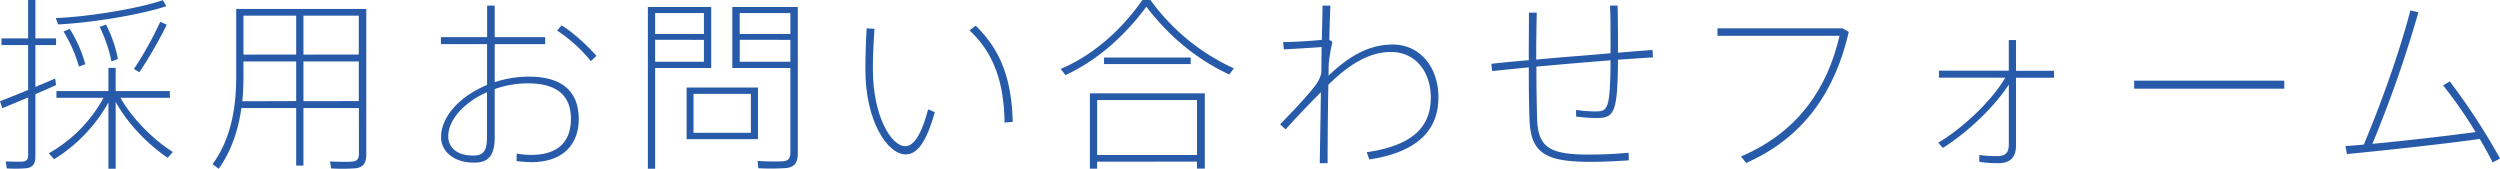
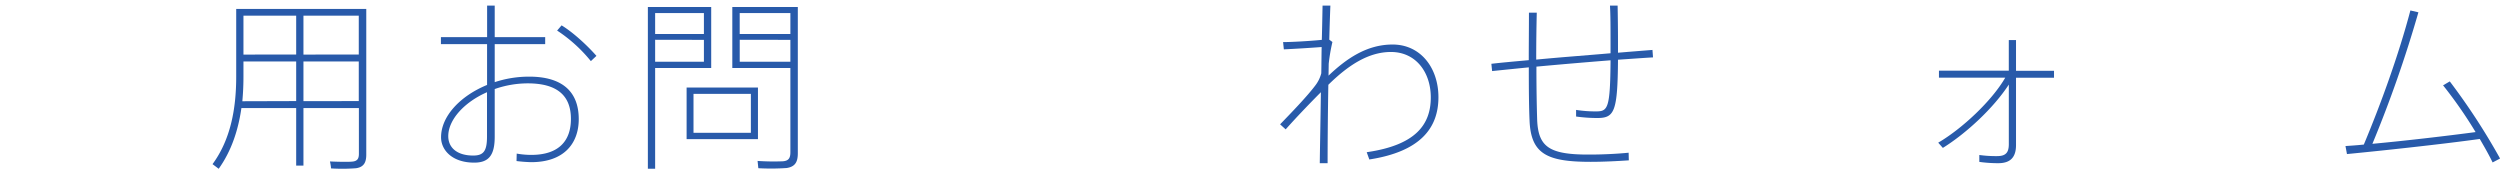
<svg xmlns="http://www.w3.org/2000/svg" viewBox="0 0 1076.38 72.66">
  <defs>
    <style>.cls-1{fill:#285aaa;}</style>
  </defs>
  <title>アセット 26</title>
  <g id="レイヤー_2" data-name="レイヤー 2">
    <g id="レイヤー_1-2" data-name="レイヤー 1">
-       <path class="cls-1" d="M12.11,38.74V19.41H.64V16.52H12.11V0h3.13V16.52h8.9v2.89h-8.9v18c3-1.28,6-2.49,8.5-3.61.08.48.16,1,.4,2.81-2.57,1.2-5.69,2.57-8.9,3.93V67.13c0,3-.72,4.81-3.77,5.29a58,58,0,0,1-8.58.08l-.4-3c2.65.08,6.1.16,7.22.08,1.93-.16,2.41-1.12,2.41-2.81V41.95C7.94,43.71,3.93,45.39,1,46.6l-1-3C3,42.43,7.54,40.58,12.11,38.74ZM74.43,65.44l-2.24,2.49c-7.94-5.29-17-14.28-22.38-24.06V72.66H46.68V44.11A66.87,66.87,0,0,1,23.26,68.57L21,66a60.9,60.9,0,0,0,23.58-23.9H24.3V39.22H46.68v-10H49.8v10H73.14v2.89H51.89C57.18,51.49,66.41,60.39,74.43,65.44ZM71.62,2.65C60.71,6.34,39.06,9.87,25,10.51L24,7.78C38.1,7.22,59.67,3.69,70.1.08ZM30,12.43a55.91,55.91,0,0,1,6.74,15.24l-2.73,1a60.36,60.36,0,0,0-6.66-15.08Zm15.64-1.85a53.69,53.69,0,0,1,5.13,14.84l-2.81,1a59.12,59.12,0,0,0-5.05-14.84Zm26.14.08A180,180,0,0,1,60,31.12l-2.33-1.44A151.38,151.38,0,0,0,69,9.38Z" />
      <path class="cls-1" d="M130.65,46.52V71.3h-3.13V46.52H103.94c-1.36,9.54-4.33,18.53-9.78,26.15l-2.65-2C99.29,60.07,101.7,46.84,101.7,33V3.85h56V66.57c0,3.29-1,5.37-4.41,5.86a76.73,76.73,0,0,1-10.75.08,21.28,21.28,0,0,0-.48-3c3.37.16,7.94.24,9.46.08,2.41-.16,3-1.36,3-3.37V46.52Zm-3.13-3V26.47h-22.7V33q0,5.41-.48,10.59Zm0-20.05V6.74h-22.7V23.5Zm26.95,0V6.74H130.65V23.5Zm0,20.05V26.47H130.65V43.55Z" />
      <path class="cls-1" d="M209.73,16V2.41H213V16h21.73v3H213V35.37A47.15,47.15,0,0,1,227.85,33c14.2,0,21.33,6.42,21.33,18.29,0,10.75-6.66,18.53-20.45,18.53a62.52,62.52,0,0,1-6.34-.48l.08-3.21a36.21,36.21,0,0,0,6.26.56c12,0,17.08-6.18,17.08-15.48,0-9.87-5.7-15.32-18.61-15.32A43.22,43.22,0,0,0,213,38.34V58.87c0,7.78-2.41,11.15-8.82,11.15-9.46,0-14.28-5.37-14.28-10.91,0-9.06,8.26-17.8,19.81-22.54V19H189.84V16ZM193,58.63c0,4.81,3.61,8.34,10.75,8.34,4.49,0,5.93-2,5.93-8.18V39.7C199.86,44,193,51.57,193,58.63ZM256.8,24.06l-2.41,2.25a63.74,63.74,0,0,0-14.52-13.15l1.92-2.24C247.18,14.2,253.28,20.05,256.8,24.06Z" />
      <path class="cls-1" d="M282.07,3h24.14V29.27H282.07V72.66h-3.13V3h3.13Zm21,11.63v-9h-21v9Zm-21,2.49v9.46h21V17.16ZM326.34,37.7V59.91H295.62V37.7ZM298.59,57.18h24.7V40.42h-24.7ZM342.14,3h1.36v63c0,3.53-1,5.77-4.81,6.34a98.48,98.48,0,0,1-12.19.08l-.32-3.13a102,102,0,0,0,10.75.16c2.73-.16,3.37-1.52,3.37-3.93V29.27h-25V3h26.87Zm-1.84,11.63v-9H318.48v9Zm-21.81,2.49v9.46h21.81V17.16Z" />
-       <path class="cls-1" d="M376.54,12.43c-.48,6.18-.72,12.35-.72,17.4,0,19.89,7.78,33.12,14,33.12,4.09,0,7.38-6.66,9.79-15.88l2.89,1.2c-3.13,11.15-6.9,18.21-12.51,18.21-8,0-17.4-14.52-17.4-36.49,0-5.21.16-11.47.56-17.8Zm43.55-1.36C431.4,22,435.57,35,436.05,52.45l-3.53.32c-.24-16.92-4.41-29.75-15.08-39.7Z" />
-       <path class="cls-1" d="M458.75,32.32l-2.09-2.65C468.94,24.54,481.61,14.6,491.88,0h3.45a90.67,90.67,0,0,0,35.93,29.43l-2,2.65c-12.51-5.85-24.78-14.92-35.69-29.19C483,17.16,470.78,26.79,458.75,32.32Zm13.63,37.29v3h-3.13V40.18h49.48v32.4h-3.37v-3Zm43-2.89V43.07h-43V66.73Zm-2.73-41.95v2.81H475.35V24.78Z" />
      <path class="cls-1" d="M569.11,17.16c.16-5.7.24-10.83.32-14.76h3.37c-.16,3.69-.32,8.82-.48,14.68l1.36,1a76.09,76.09,0,0,0-1.6,9.38L572,32.56c7.7-7.3,16.44-13.39,27.59-13.39,12,0,19.73,10,19.73,22.7,0,13.31-7.86,23.42-29.76,26.79l-1.12-3.13c20.85-3,27.59-11.71,27.59-23.58,0-10.83-6.42-19.57-17.16-19.57-9.54,0-18.21,5.53-26.95,14.12-.24,13.63-.32,27.11-.32,33.76h-3.37c.08-6.58.32-18.29.48-30.56-3,3-9.95,10.11-15.16,16l-2.4-2.17c4.89-5.05,11.71-12.11,15.24-16.84a14.5,14.5,0,0,0,2.49-5.13c.08-3.85.08-7.7.16-11.31-4.17.32-11.79.8-16.28,1l-.32-3.13C556.12,18.13,564.46,17.64,569.11,17.16Z" />
      <path class="cls-1" d="M658.21,25.9c0-6.82.08-14,.08-20.45h3.37c-.16,6.42-.24,13.47-.24,20.21,10.35-1,21.81-1.84,32-2.73V17.8c0-5.61,0-11.07-.24-15.4h3.29c.08,4.33.16,9.87.16,15.48V22.7c5.69-.48,10.75-.88,14.84-1.2l.24,3.21c-4.41.24-9.54.64-15.08,1-.16,22.38-1.53,25.1-8.9,25.1a67.29,67.29,0,0,1-9.14-.64V47.32a52.69,52.69,0,0,0,8.74.64c5,0,5.94-1.53,6.1-22-10.19.8-21.49,1.77-31.92,2.73v.56c0,9.06.16,17.24.32,22.38.48,11.71,5.29,15,22.62,14.92,5.53,0,12-.32,16.76-.8l.08,3.29c-4.65.32-11,.64-16.44.64-18.93,0-25.74-3.45-26.3-17.88-.24-5.05-.32-13.23-.32-22.38V29c-5.7.56-11.07,1.12-15.8,1.6l-.32-3.13C646.5,26.95,652,26.47,658.21,25.9Z" />
-       <path class="cls-1" d="M793.27,12.19,796,13.71c-5.62,24.54-18.53,45.15-44.19,56.46l-2.24-2.81C774.42,56.86,787,37.45,792,15.4H739.46V12.19Z" />
      <path class="cls-1" d="M836.5,63.68l-2-2.25c10.27-6,23.1-18,28.87-28H834.82v-3h30.07V17.24H868V30.48h16.36v3H868v29c0,5.05-2.25,7.78-7.62,7.78a56.7,56.7,0,0,1-8.18-.56V66.73a51,51,0,0,0,7.7.48c3.69,0,5-1.53,5-5.13V36.41C858.39,46.44,846.69,57.34,836.5,63.68Z" />
-       <path class="cls-1" d="M983.51,34.73v3.45H918.87V34.73Z" />
      <path class="cls-1" d="M1017.75,62.24c7.3-17.4,15-38.58,20.05-57.74l3.45.8a527.72,527.72,0,0,1-19.81,56.62c14-1.28,32.4-3.45,44.43-5.05a189.84,189.84,0,0,0-14-20.13l2.89-1.69a279.51,279.51,0,0,1,21.65,33.2l-3.21,1.69c-1.44-3-3.37-6.42-5.53-10.11-16.68,2.33-43,5.13-57.18,6.5l-.64-3.45C1012.14,62.72,1014.79,62.56,1017.75,62.24Z" />
    </g>
  </g>
</svg>